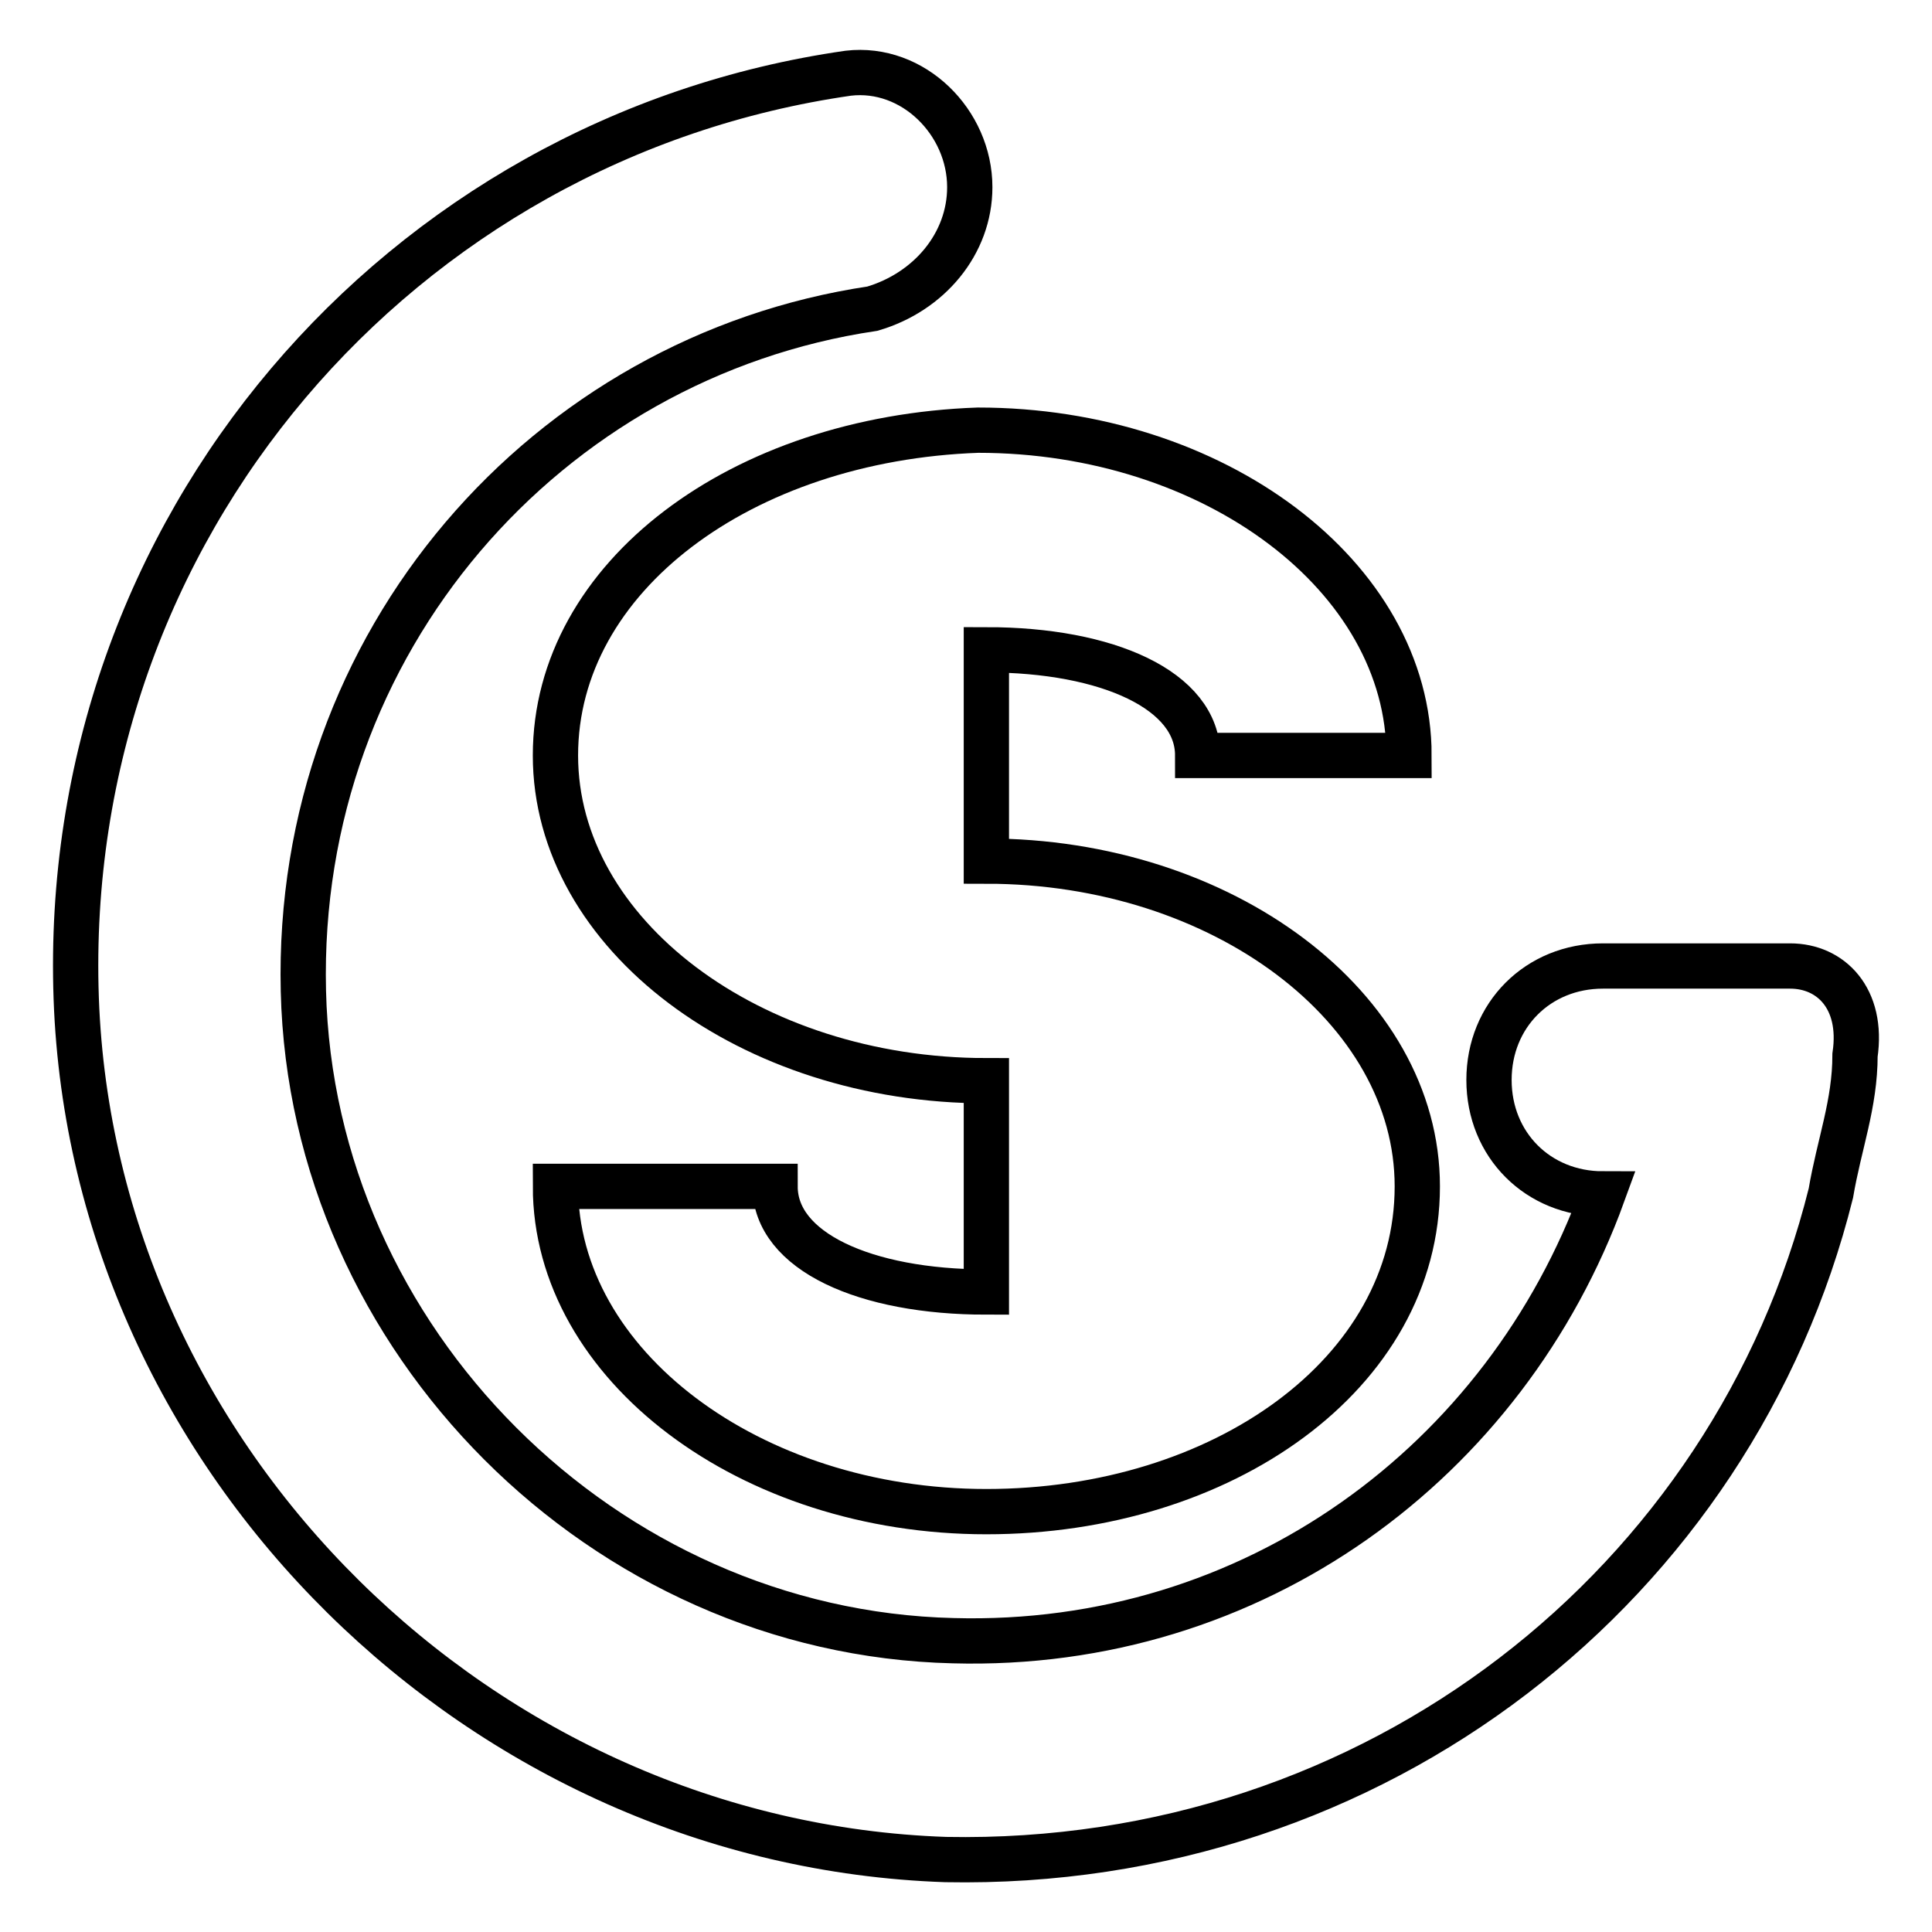
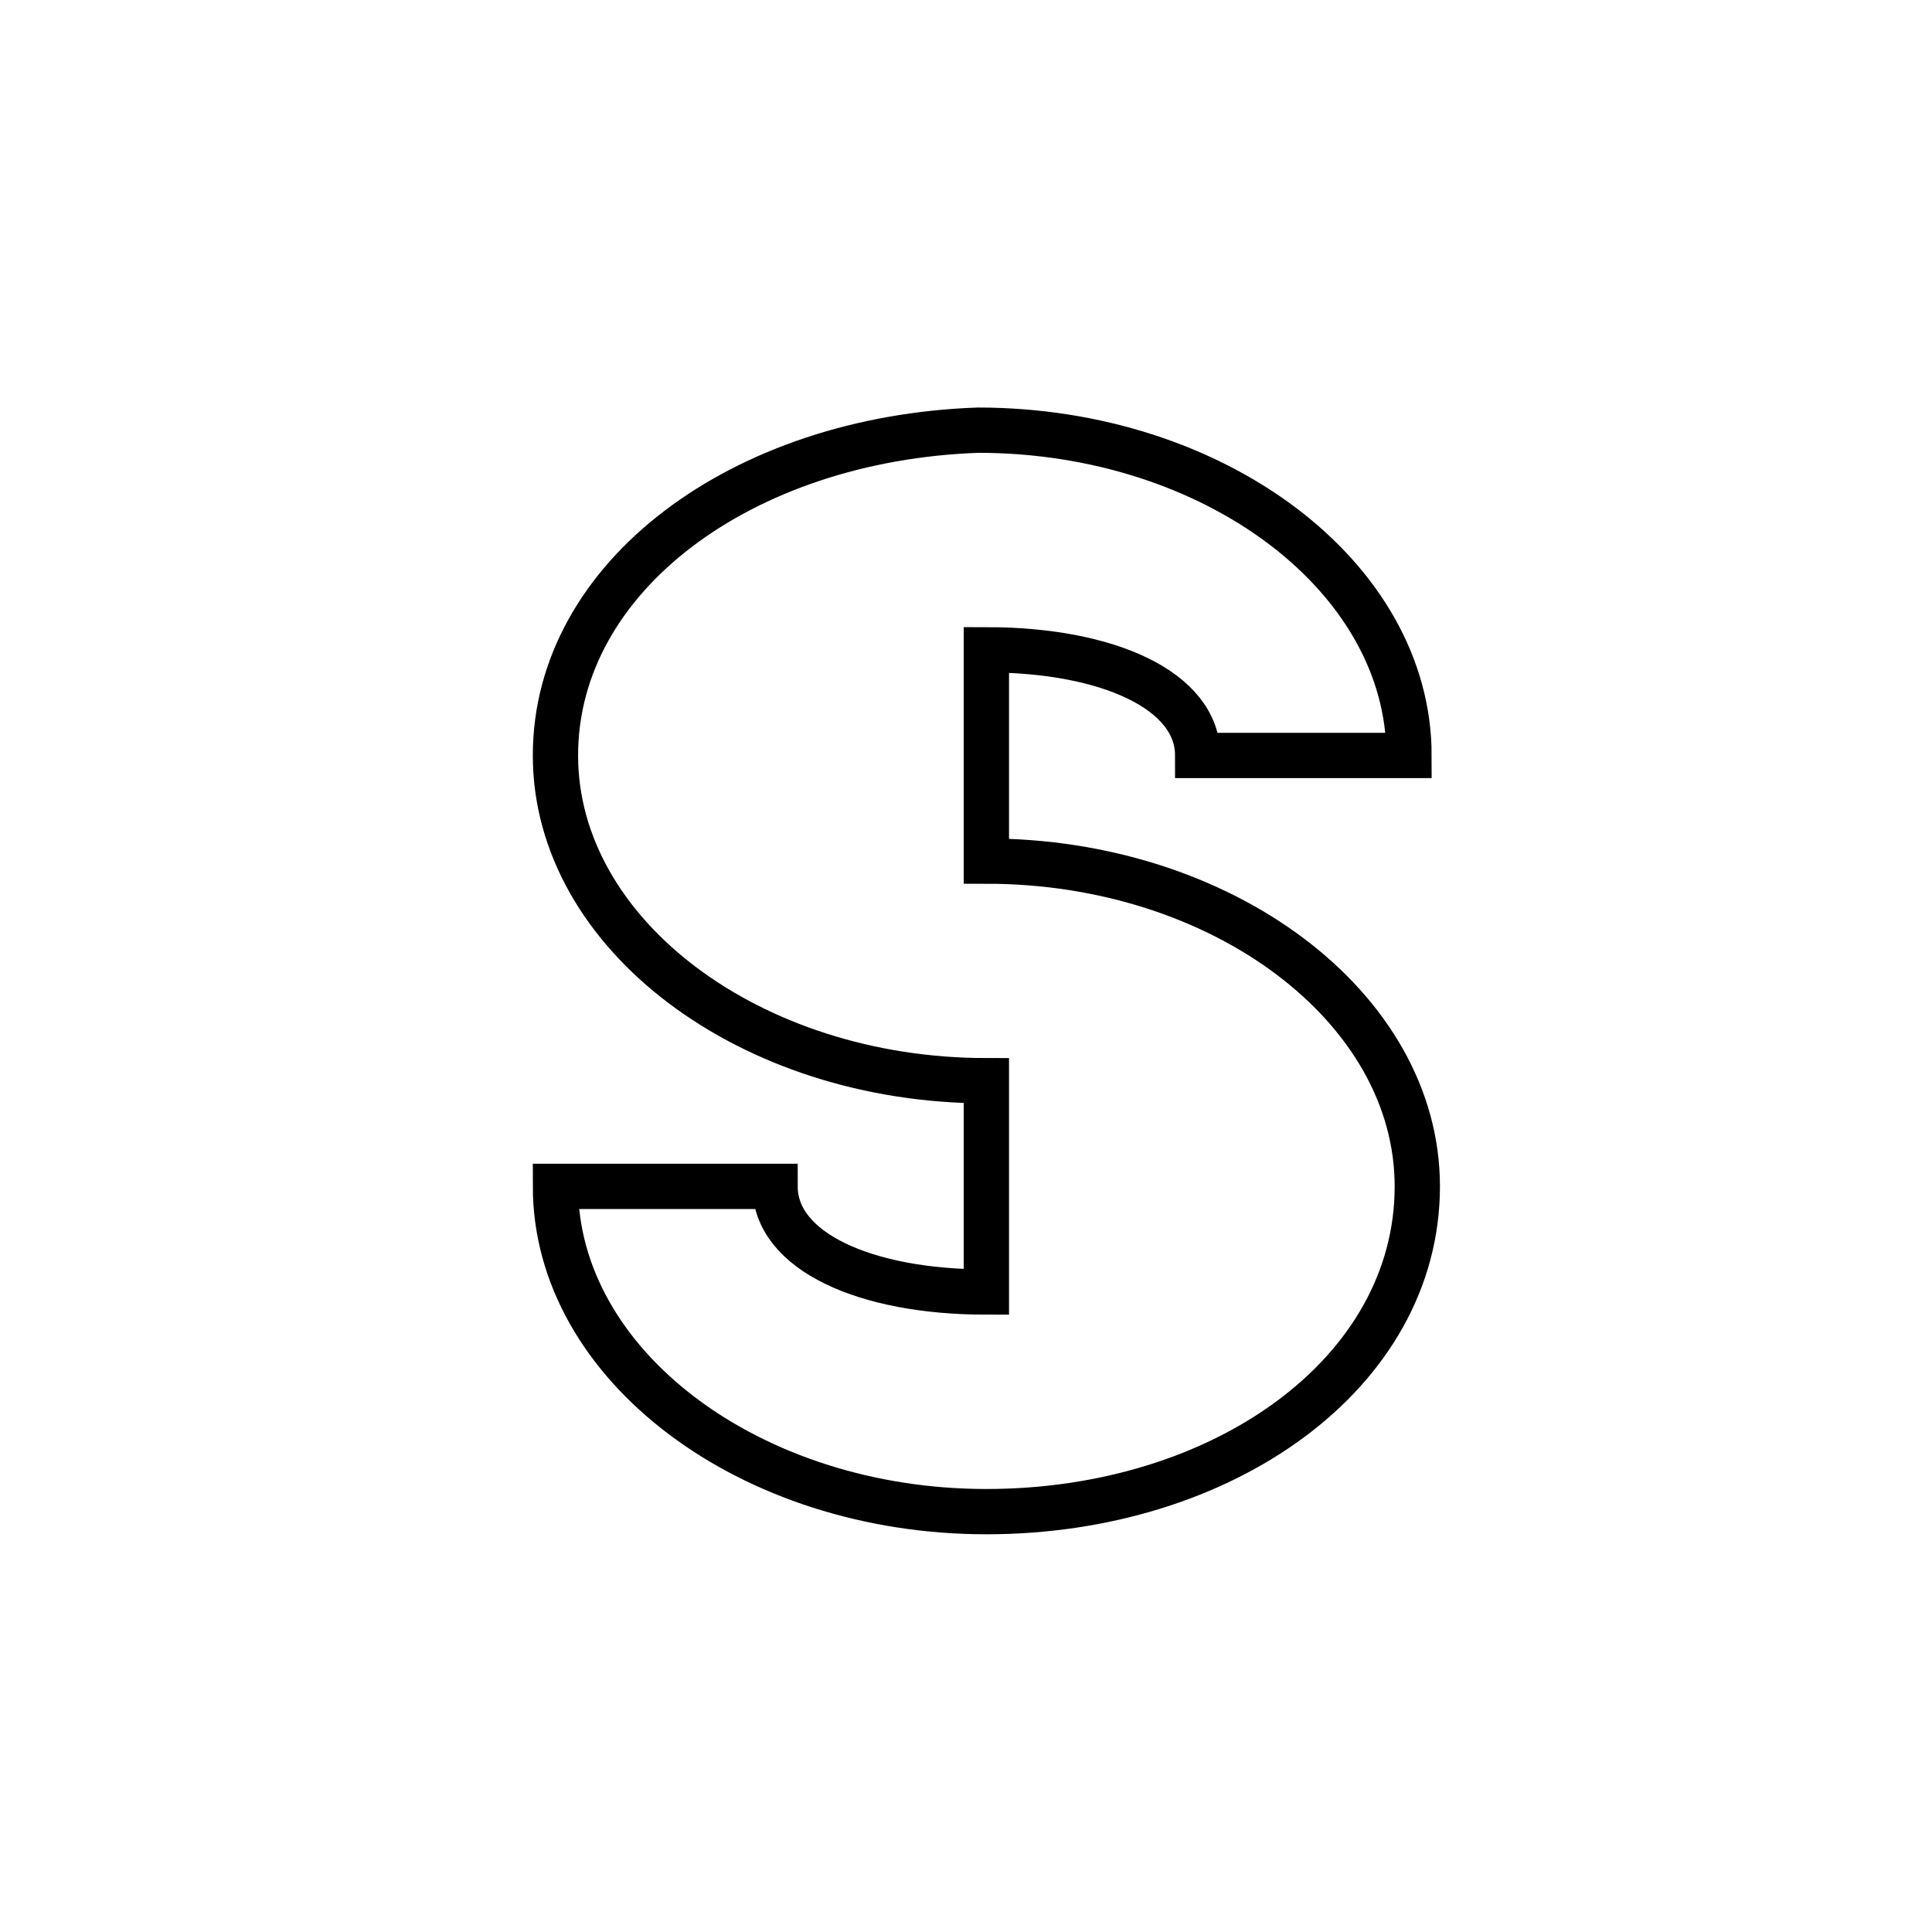
<svg xmlns="http://www.w3.org/2000/svg" version="1.1" x="0px" y="0px" viewBox="0 0 256 256" enable-background="new 0 0 256 256" xml:space="preserve">
  <g>
    <path stroke-width="6" fill-opacity="0" stroke="#000000" d="M73.6,100.1c0,23.7,25.8,43.1,57.1,43.1v28c-16.1,0-28-5.4-28-14H73.6c0,23.7,25.8,43.1,57.1,43.1 s57.1-18.3,57.1-43.1c0-23.7-25.8-43.1-57.1-43.1v-28c16.1,0,28,5.4,28,14h28c0-23.7-25.8-43.1-57.1-43.1 C98.3,58.1,73.6,76.4,73.6,100.1L73.6,100.1z" />
-     <path stroke-width="6" fill-opacity="0" stroke="#000000" d="M237.2,128h-24.8c-8.6,0-15.1,6.5-15.1,15.1c0,8.6,6.5,15.1,15.1,15.1c-12.9,35.5-46.3,60.3-86.1,59.2 c-46.3-1.1-85-39.8-86.1-86.1c-1.1-46.3,32.3-84,75.4-90.4c7.5-2.2,12.9-8.6,12.9-16.1c0-8.6-7.5-16.1-16.1-15.1 C53.1,18.2,7.9,69.9,10.1,132.3c2.2,61.4,53.8,112,115.2,114.1c57.1,1.1,104.4-36.6,117.3-88.3c1.1-6.5,3.2-11.8,3.2-18.3 C246.9,132.3,242.6,128,237.2,128L237.2,128z" />
  </g>
</svg>